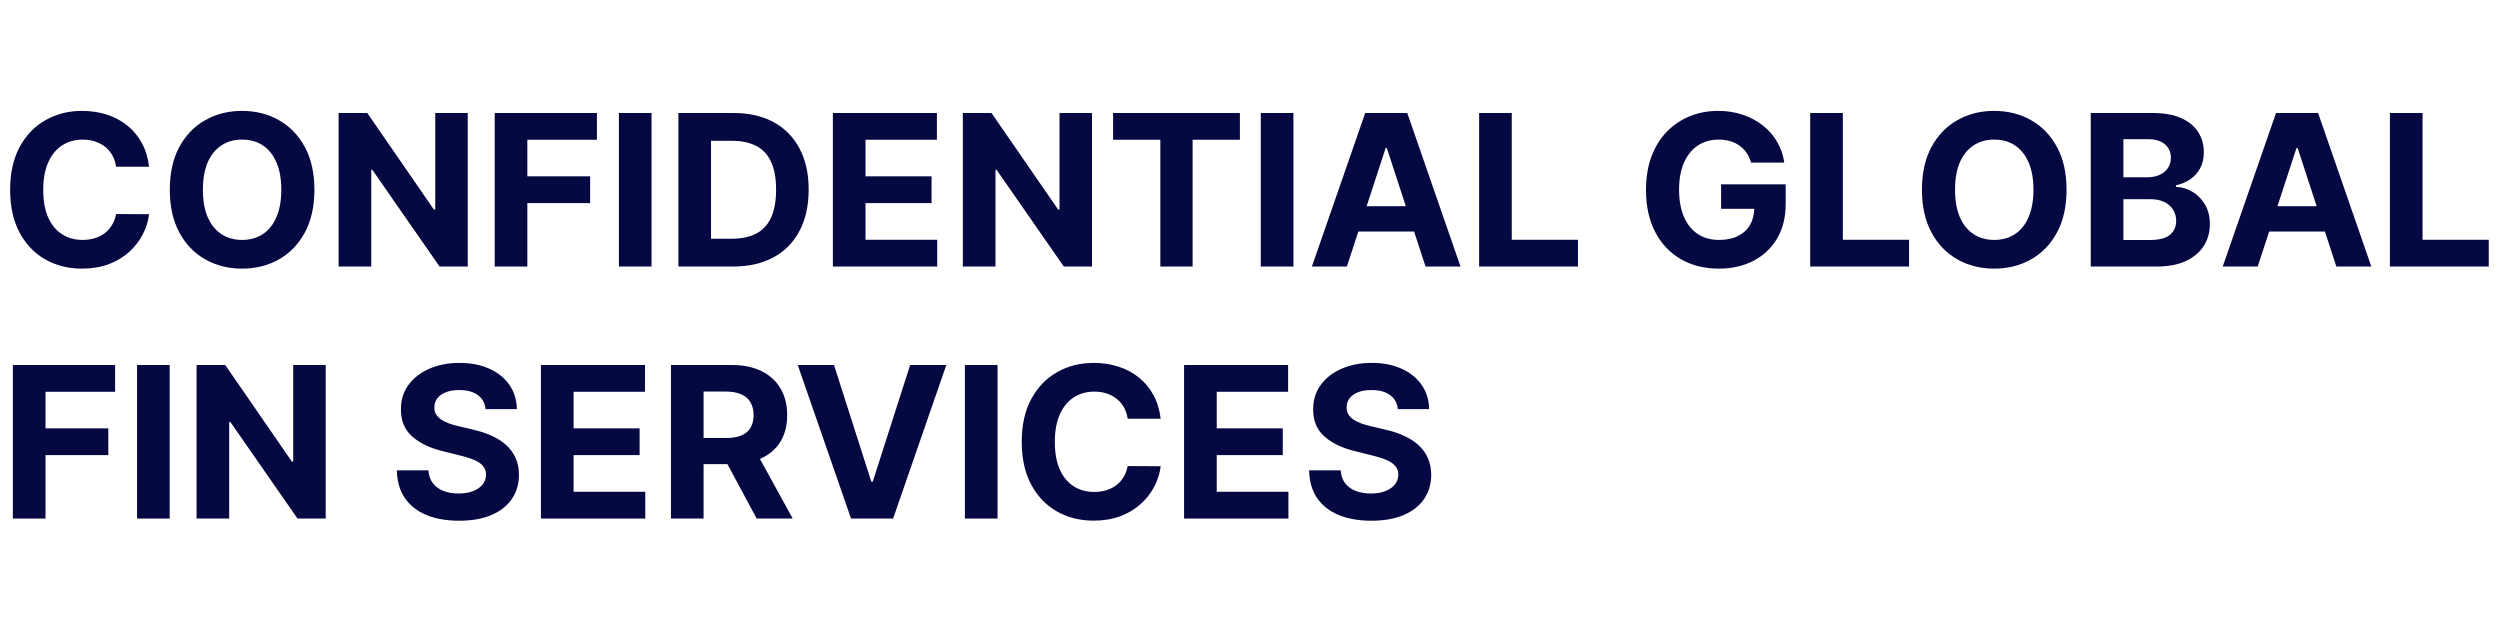
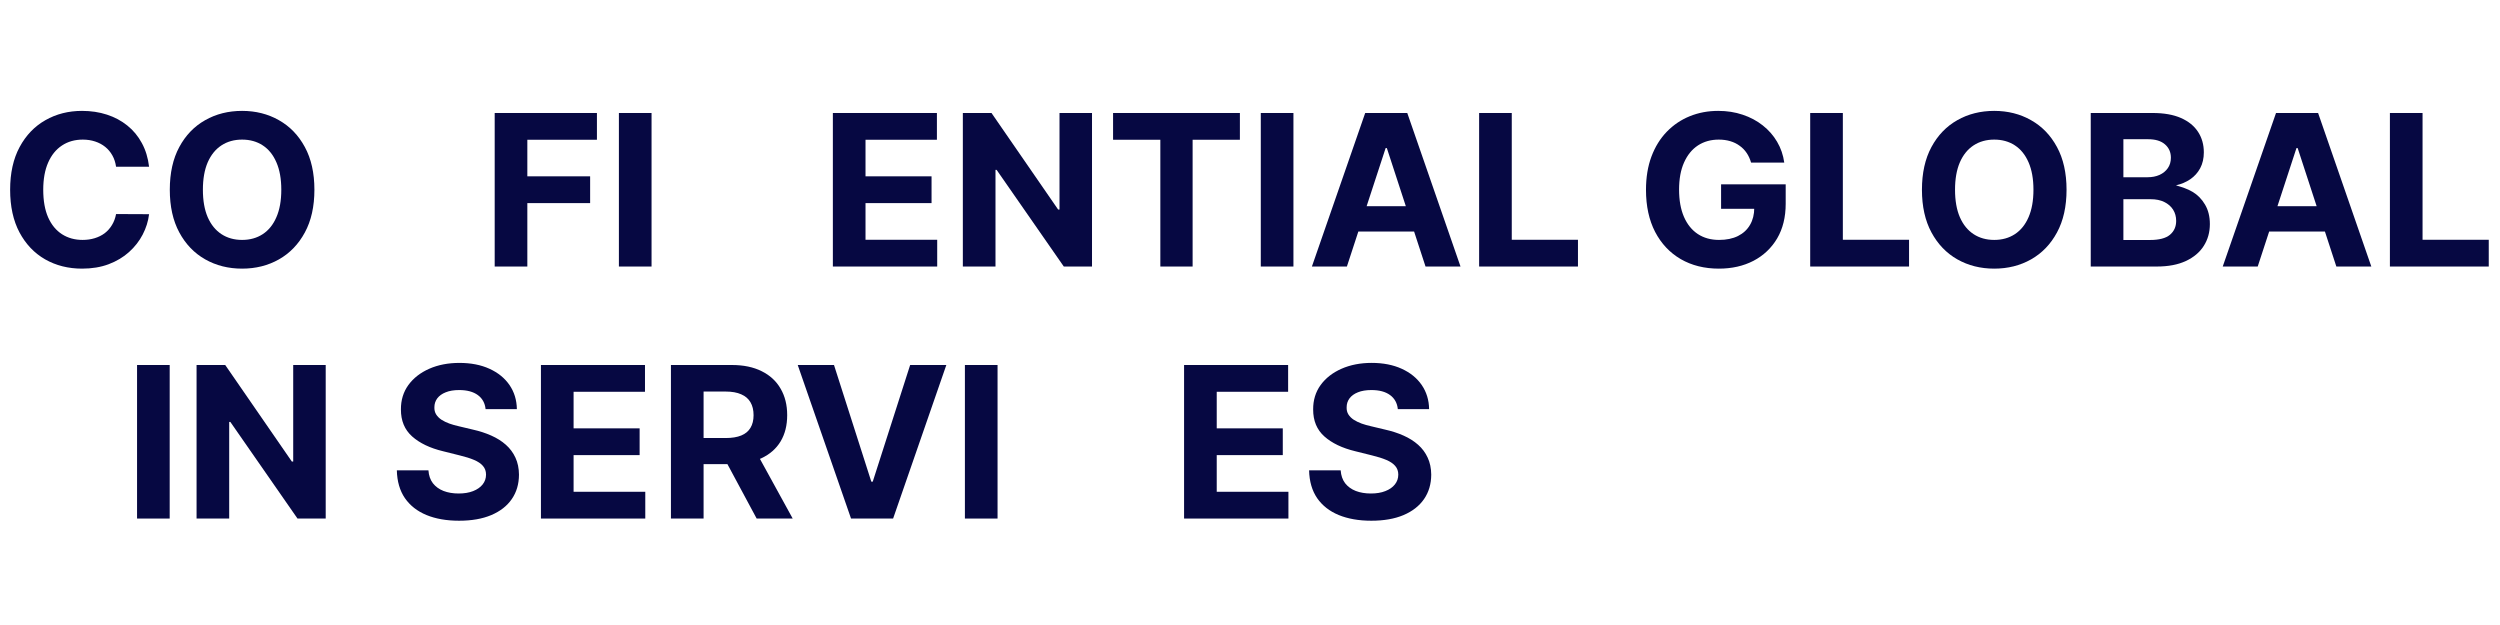
<svg xmlns="http://www.w3.org/2000/svg" width="152" height="38" viewBox="0 0 152 38" fill="none">
  <path d="M84.988 24.877C84.951 24.509 84.794 24.224 84.516 24.02C84.238 23.816 83.86 23.715 83.384 23.715C83.06 23.715 82.786 23.76 82.563 23.851C82.34 23.939 82.169 24.063 82.05 24.221C81.934 24.379 81.876 24.558 81.876 24.759C81.869 24.926 81.905 25.072 81.981 25.196C82.06 25.321 82.169 25.429 82.306 25.52C82.444 25.608 82.603 25.685 82.783 25.752C82.963 25.816 83.156 25.871 83.361 25.916L84.204 26.117C84.614 26.208 84.99 26.33 85.332 26.482C85.674 26.634 85.971 26.82 86.221 27.042C86.472 27.264 86.666 27.525 86.803 27.826C86.944 28.127 87.016 28.472 87.019 28.861C87.016 29.432 86.869 29.928 86.579 30.347C86.291 30.763 85.876 31.087 85.332 31.318C84.791 31.546 84.138 31.66 83.374 31.66C82.617 31.66 81.957 31.544 81.394 31.314C80.835 31.082 80.398 30.741 80.083 30.288C79.772 29.832 79.608 29.268 79.593 28.597H81.513C81.535 28.91 81.625 29.171 81.784 29.381C81.946 29.587 82.161 29.744 82.43 29.85C82.702 29.954 83.009 30.005 83.352 30.005C83.688 30.005 83.98 29.957 84.227 29.859C84.478 29.762 84.672 29.627 84.809 29.454C84.947 29.28 85.016 29.081 85.016 28.857C85.016 28.647 84.953 28.471 84.828 28.328C84.705 28.185 84.525 28.063 84.287 27.963C84.051 27.863 83.763 27.772 83.42 27.689L82.398 27.434C81.607 27.243 80.982 26.944 80.523 26.536C80.065 26.129 79.837 25.581 79.84 24.891C79.837 24.325 79.989 23.832 80.294 23.409C80.603 22.987 81.026 22.657 81.564 22.42C82.102 22.183 82.713 22.064 83.397 22.064C84.094 22.064 84.702 22.183 85.222 22.42C85.744 22.657 86.151 22.987 86.441 23.409C86.731 23.832 86.881 24.321 86.89 24.877H84.988Z" fill="#060842" />
  <path d="M71.992 31.528V22.192H78.318V23.82H73.977V26.044H77.993V27.671H73.977V29.9H78.336V31.528H71.992Z" fill="#060842" />
-   <path d="M70.57 25.461H68.562C68.525 25.202 68.45 24.973 68.337 24.772C68.224 24.569 68.079 24.395 67.902 24.253C67.725 24.11 67.52 24 67.288 23.924C67.058 23.848 66.809 23.811 66.54 23.811C66.055 23.811 65.631 23.93 65.271 24.171C64.91 24.408 64.63 24.754 64.432 25.21C64.233 25.663 64.134 26.213 64.134 26.86C64.134 27.526 64.233 28.085 64.432 28.538C64.633 28.99 64.915 29.332 65.275 29.563C65.636 29.794 66.053 29.91 66.527 29.91C66.793 29.91 67.039 29.875 67.265 29.805C67.494 29.735 67.697 29.633 67.874 29.499C68.052 29.363 68.198 29.197 68.314 29.003C68.434 28.808 68.516 28.586 68.562 28.337L70.57 28.346C70.518 28.775 70.388 29.188 70.18 29.586C69.975 29.981 69.699 30.335 69.35 30.648C69.005 30.958 68.593 31.204 68.113 31.387C67.636 31.566 67.097 31.655 66.495 31.655C65.657 31.655 64.909 31.467 64.249 31.09C63.592 30.713 63.072 30.168 62.69 29.454C62.311 28.74 62.122 27.875 62.122 26.86C62.122 25.842 62.314 24.976 62.699 24.262C63.084 23.548 63.607 23.004 64.267 22.63C64.927 22.253 65.669 22.065 66.495 22.065C67.039 22.065 67.543 22.14 68.007 22.293C68.475 22.444 68.889 22.666 69.249 22.958C69.61 23.247 69.903 23.601 70.13 24.02C70.359 24.439 70.505 24.92 70.57 25.461Z" fill="#060842" />
  <path d="M60.651 22.192V31.528H58.666V22.192H60.651Z" fill="#060842" />
  <path d="M50.707 22.192L52.976 29.285H53.063L55.337 22.192H57.537L54.301 31.528H51.743L48.502 22.192H50.707Z" fill="#060842" />
  <path d="M40.793 31.528V22.192H44.497C45.206 22.192 45.811 22.318 46.312 22.57C46.816 22.82 47.2 23.174 47.462 23.633C47.728 24.088 47.861 24.625 47.861 25.242C47.861 25.862 47.727 26.395 47.458 26.842C47.189 27.285 46.799 27.626 46.289 27.863C45.782 28.1 45.167 28.218 44.446 28.218H41.966V26.632H44.125C44.504 26.632 44.819 26.58 45.07 26.477C45.32 26.374 45.507 26.219 45.629 26.012C45.754 25.805 45.817 25.549 45.817 25.242C45.817 24.932 45.754 24.67 45.629 24.458C45.507 24.245 45.319 24.084 45.065 23.974C44.815 23.862 44.498 23.806 44.116 23.806H42.778V31.528H40.793ZM45.863 27.279L48.196 31.528H46.005L43.722 27.279H45.863Z" fill="#060842" />
  <path d="M32.889 31.528V22.192H39.215V23.82H34.874V26.044H38.889V27.671H34.874V29.9H39.233V31.528H32.889Z" fill="#060842" />
  <path d="M29.524 24.877C29.487 24.509 29.33 24.224 29.052 24.02C28.773 23.817 28.396 23.715 27.919 23.715C27.595 23.715 27.322 23.76 27.099 23.852C26.876 23.94 26.705 24.063 26.585 24.221C26.469 24.379 26.411 24.558 26.411 24.759C26.405 24.926 26.44 25.072 26.517 25.196C26.596 25.321 26.705 25.429 26.842 25.52C26.98 25.608 27.139 25.686 27.319 25.752C27.499 25.816 27.692 25.871 27.896 25.916L28.74 26.117C29.149 26.208 29.525 26.33 29.867 26.482C30.21 26.634 30.506 26.82 30.757 27.042C31.007 27.264 31.201 27.526 31.339 27.826C31.479 28.127 31.551 28.472 31.554 28.861C31.551 29.433 31.405 29.928 31.114 30.347C30.827 30.764 30.411 31.087 29.867 31.318C29.326 31.546 28.674 31.66 27.91 31.66C27.152 31.66 26.492 31.545 25.93 31.314C25.371 31.083 24.934 30.741 24.619 30.288C24.307 29.832 24.144 29.268 24.128 28.597H26.049C26.07 28.91 26.161 29.171 26.32 29.381C26.482 29.587 26.697 29.744 26.966 29.85C27.238 29.954 27.545 30.005 27.887 30.005C28.223 30.005 28.515 29.957 28.763 29.86C29.013 29.762 29.207 29.627 29.345 29.454C29.482 29.28 29.551 29.081 29.551 28.857C29.551 28.647 29.488 28.471 29.363 28.328C29.241 28.185 29.061 28.064 28.822 27.963C28.587 27.863 28.298 27.772 27.956 27.69L26.934 27.434C26.142 27.243 25.517 26.944 25.059 26.536C24.601 26.129 24.373 25.581 24.376 24.891C24.373 24.326 24.524 23.832 24.83 23.409C25.138 22.987 25.562 22.657 26.099 22.42C26.637 22.183 27.248 22.065 27.933 22.065C28.63 22.065 29.238 22.183 29.757 22.42C30.28 22.657 30.686 22.987 30.977 23.409C31.267 23.832 31.417 24.321 31.426 24.877H29.524Z" fill="#060842" />
  <path d="M19.803 22.192V31.528H18.088L14.004 25.652H13.935V31.528H11.951V22.192H13.693L17.745 28.063H17.827V22.192H19.803Z" fill="#060842" />
  <path d="M10.317 22.192V31.528H8.333V22.192H10.317Z" fill="#060842" />
-   <path d="M0.782 31.528V22.192H6.998V23.82H2.767V26.044H6.585V27.671H2.767V31.528H0.782Z" fill="#060842" />
  <path d="M145.306 16.205V6.87H147.291V14.578H151.316V16.205H145.306Z" fill="#060842" />
  <path d="M137.269 16.205H135.142L138.382 6.87H140.94L144.176 16.205H142.05L139.698 9.003H139.625L137.269 16.205ZM137.136 12.536H142.16V14.076H137.136V12.536Z" fill="#060842" />
-   <path d="M127.117 16.205V6.87H130.876C131.567 6.87 132.143 6.971 132.604 7.175C133.066 7.379 133.412 7.661 133.645 8.023C133.877 8.381 133.993 8.795 133.993 9.263C133.993 9.627 133.92 9.948 133.773 10.225C133.626 10.498 133.425 10.723 133.168 10.899C132.914 11.072 132.624 11.195 132.297 11.268V11.36C132.655 11.375 132.989 11.475 133.301 11.661C133.616 11.846 133.871 12.106 134.066 12.44C134.262 12.771 134.36 13.166 134.36 13.625C134.36 14.12 134.236 14.563 133.988 14.952C133.744 15.338 133.382 15.643 132.902 15.868C132.422 16.093 131.831 16.205 131.128 16.205H127.117ZM129.102 14.591H130.72C131.273 14.591 131.677 14.487 131.93 14.277C132.184 14.064 132.311 13.782 132.311 13.429C132.311 13.171 132.248 12.943 132.123 12.745C131.997 12.548 131.819 12.393 131.586 12.28C131.357 12.168 131.084 12.112 130.766 12.112H129.102V14.591ZM129.102 10.776H130.573C130.845 10.776 131.087 10.729 131.298 10.635C131.512 10.538 131.68 10.401 131.802 10.225C131.927 10.048 131.99 9.837 131.99 9.591C131.99 9.254 131.869 8.982 131.628 8.775C131.389 8.568 131.05 8.465 130.61 8.465H129.102V10.776Z" fill="#060842" />
+   <path d="M127.117 16.205V6.87H130.876C131.567 6.87 132.143 6.971 132.604 7.175C133.066 7.379 133.412 7.661 133.645 8.023C133.877 8.381 133.993 8.795 133.993 9.263C133.993 9.627 133.92 9.948 133.773 10.225C133.626 10.498 133.425 10.723 133.168 10.899C132.914 11.072 132.624 11.195 132.297 11.268C132.655 11.375 132.989 11.475 133.301 11.661C133.616 11.846 133.871 12.106 134.066 12.44C134.262 12.771 134.36 13.166 134.36 13.625C134.36 14.12 134.236 14.563 133.988 14.952C133.744 15.338 133.382 15.643 132.902 15.868C132.422 16.093 131.831 16.205 131.128 16.205H127.117ZM129.102 14.591H130.72C131.273 14.591 131.677 14.487 131.93 14.277C132.184 14.064 132.311 13.782 132.311 13.429C132.311 13.171 132.248 12.943 132.123 12.745C131.997 12.548 131.819 12.393 131.586 12.28C131.357 12.168 131.084 12.112 130.766 12.112H129.102V14.591ZM129.102 10.776H130.573C130.845 10.776 131.087 10.729 131.298 10.635C131.512 10.538 131.68 10.401 131.802 10.225C131.927 10.048 131.99 9.837 131.99 9.591C131.99 9.254 131.869 8.982 131.628 8.775C131.389 8.568 131.05 8.465 130.61 8.465H129.102V10.776Z" fill="#060842" />
  <path d="M125.646 11.537C125.646 12.555 125.452 13.421 125.064 14.136C124.679 14.85 124.153 15.395 123.487 15.772C122.824 16.146 122.078 16.333 121.25 16.333C120.416 16.333 119.667 16.144 119.004 15.768C118.341 15.391 117.817 14.845 117.432 14.131C117.047 13.417 116.854 12.552 116.854 11.537C116.854 10.519 117.047 9.653 117.432 8.939C117.817 8.225 118.341 7.681 119.004 7.307C119.667 6.93 120.416 6.742 121.25 6.742C122.078 6.742 122.824 6.93 123.487 7.307C124.153 7.681 124.679 8.225 125.064 8.939C125.452 9.653 125.646 10.519 125.646 11.537ZM123.634 11.537C123.634 10.878 123.534 10.322 123.336 9.869C123.14 9.416 122.863 9.073 122.506 8.839C122.148 8.605 121.73 8.488 121.25 8.488C120.77 8.488 120.352 8.605 119.994 8.839C119.636 9.073 119.358 9.416 119.16 9.869C118.964 10.322 118.866 10.878 118.866 11.537C118.866 12.197 118.964 12.753 119.16 13.206C119.358 13.659 119.636 14.002 119.994 14.236C120.352 14.47 120.77 14.587 121.25 14.587C121.73 14.587 122.148 14.47 122.506 14.236C122.863 14.002 123.14 13.659 123.336 13.206C123.534 12.753 123.634 12.197 123.634 11.537Z" fill="#060842" />
  <path d="M110.06 16.205V6.87H112.045V14.578H116.07V16.205H110.06Z" fill="#060842" />
  <path d="M106.466 9.887C106.402 9.665 106.312 9.469 106.196 9.299C106.08 9.126 105.937 8.98 105.769 8.862C105.604 8.74 105.415 8.647 105.201 8.584C104.99 8.52 104.756 8.488 104.5 8.488C104.02 8.488 103.598 8.606 103.234 8.843C102.874 9.08 102.593 9.425 102.391 9.878C102.189 10.328 102.088 10.878 102.088 11.528C102.088 12.179 102.188 12.732 102.386 13.188C102.585 13.643 102.866 13.991 103.23 14.231C103.594 14.469 104.023 14.587 104.518 14.587C104.967 14.587 105.351 14.508 105.669 14.35C105.989 14.189 106.234 13.963 106.402 13.671C106.573 13.379 106.659 13.034 106.659 12.636L107.062 12.695H104.642V11.209H108.57V12.385C108.57 13.206 108.396 13.911 108.048 14.5C107.699 15.087 107.219 15.54 106.608 15.859C105.997 16.175 105.297 16.333 104.509 16.333C103.629 16.333 102.856 16.14 102.189 15.754C101.523 15.365 101.004 14.813 100.631 14.099C100.261 13.382 100.076 12.531 100.076 11.546C100.076 10.79 100.186 10.115 100.406 9.523C100.629 8.927 100.941 8.422 101.341 8.009C101.742 7.596 102.208 7.281 102.739 7.066C103.271 6.85 103.847 6.742 104.468 6.742C104.999 6.742 105.494 6.819 105.953 6.974C106.411 7.126 106.818 7.342 107.172 7.622C107.53 7.901 107.821 8.234 108.048 8.62C108.274 9.003 108.419 9.425 108.483 9.887H106.466Z" fill="#060842" />
  <path d="M89.931 16.205V6.87H91.915V14.578H95.94V16.205H89.931Z" fill="#060842" />
  <path d="M81.891 16.205H79.764L83.004 6.87H85.562L88.799 16.205H86.672L84.32 9.003H84.247L81.891 16.205ZM81.758 12.536H86.782V14.076H81.758V12.536Z" fill="#060842" />
  <path d="M78.641 6.87V16.205H76.656V6.87H78.641Z" fill="#060842" />
  <path d="M67.675 8.497V6.87H75.385V8.497H72.511V16.205H70.549V8.497H67.675Z" fill="#060842" />
  <path d="M66.394 6.87V16.205H64.679L60.595 10.329H60.526V16.205H58.541V6.87H60.283L64.335 12.741H64.418V6.87H66.394Z" fill="#060842" />
  <path d="M50.638 16.205V6.87H56.964V8.497H52.623V10.721H56.638V12.349H52.623V14.578H56.982V16.205H50.638Z" fill="#060842" />
-   <path d="M44.574 16.205H41.246V6.87H44.601C45.545 6.87 46.358 7.056 47.04 7.43C47.721 7.801 48.245 8.334 48.612 9.03C48.982 9.726 49.167 10.559 49.167 11.528C49.167 12.501 48.982 13.336 48.612 14.035C48.245 14.734 47.718 15.271 47.031 15.645C46.346 16.018 45.527 16.205 44.574 16.205ZM43.23 14.514H44.491C45.078 14.514 45.571 14.411 45.972 14.204C46.375 13.994 46.678 13.671 46.879 13.233C47.084 12.793 47.186 12.224 47.186 11.528C47.186 10.838 47.084 10.275 46.879 9.837C46.678 9.399 46.377 9.077 45.976 8.871C45.576 8.664 45.082 8.561 44.496 8.561H43.23V14.514Z" fill="#060842" />
  <path d="M39.614 6.87V16.205H37.629V6.87H39.614Z" fill="#060842" />
  <path d="M30.077 16.205V6.87H36.293V8.497H32.062V10.721H35.88V12.349H32.062V16.205H30.077Z" fill="#060842" />
-   <path d="M28.439 6.87V16.205H26.725L22.64 10.329H22.572V16.205H20.587V6.87H22.329L26.381 12.741H26.463V6.87H28.439Z" fill="#060842" />
  <path d="M19.116 11.537C19.116 12.555 18.922 13.421 18.534 14.136C18.148 14.85 17.623 15.395 16.957 15.772C16.294 16.146 15.548 16.333 14.72 16.333C13.885 16.333 13.137 16.144 12.474 15.768C11.81 15.391 11.286 14.845 10.901 14.131C10.516 13.417 10.324 12.552 10.324 11.537C10.324 10.519 10.516 9.653 10.901 8.939C11.286 8.225 11.81 7.681 12.474 7.307C13.137 6.93 13.885 6.742 14.72 6.742C15.548 6.742 16.294 6.93 16.957 7.307C17.623 7.681 18.148 8.225 18.534 8.939C18.922 9.653 19.116 10.519 19.116 11.537ZM17.103 11.537C17.103 10.878 17.004 10.322 16.805 9.869C16.61 9.416 16.333 9.073 15.976 8.839C15.618 8.605 15.2 8.488 14.72 8.488C14.24 8.488 13.821 8.605 13.464 8.839C13.106 9.073 12.828 9.416 12.629 9.869C12.434 10.322 12.336 10.878 12.336 11.537C12.336 12.197 12.434 12.753 12.629 13.206C12.828 13.659 13.106 14.002 13.464 14.236C13.821 14.47 14.24 14.587 14.72 14.587C15.2 14.587 15.618 14.47 15.976 14.236C16.333 14.002 16.61 13.659 16.805 13.206C17.004 12.753 17.103 12.197 17.103 11.537Z" fill="#060842" />
  <path d="M9.064 10.138H7.057C7.02 9.88 6.945 9.65 6.832 9.45C6.719 9.246 6.574 9.073 6.396 8.93C6.219 8.787 6.014 8.678 5.782 8.602C5.553 8.526 5.304 8.488 5.035 8.488C4.549 8.488 4.126 8.608 3.765 8.848C3.405 9.085 3.125 9.431 2.926 9.887C2.728 10.34 2.629 10.89 2.629 11.537C2.629 12.203 2.728 12.762 2.926 13.215C3.128 13.668 3.409 14.01 3.77 14.241C4.131 14.472 4.548 14.587 5.021 14.587C5.287 14.587 5.533 14.552 5.759 14.482C5.989 14.412 6.192 14.31 6.369 14.177C6.546 14.04 6.693 13.874 6.809 13.68C6.928 13.485 7.011 13.264 7.057 13.014L9.064 13.023C9.012 13.452 8.882 13.865 8.675 14.263C8.47 14.658 8.193 15.012 7.845 15.325C7.5 15.635 7.087 15.882 6.607 16.064C6.131 16.243 5.591 16.333 4.989 16.333C4.152 16.333 3.403 16.144 2.743 15.768C2.086 15.391 1.567 14.845 1.185 14.131C0.806 13.417 0.616 12.552 0.616 11.537C0.616 10.519 0.809 9.653 1.194 8.939C1.579 8.225 2.101 7.681 2.761 7.307C3.422 6.93 4.164 6.742 4.989 6.742C5.533 6.742 6.037 6.818 6.502 6.97C6.969 7.122 7.384 7.344 7.744 7.635C8.105 7.924 8.398 8.278 8.624 8.698C8.853 9.117 9 9.597 9.064 10.138Z" fill="#060842" />
</svg>